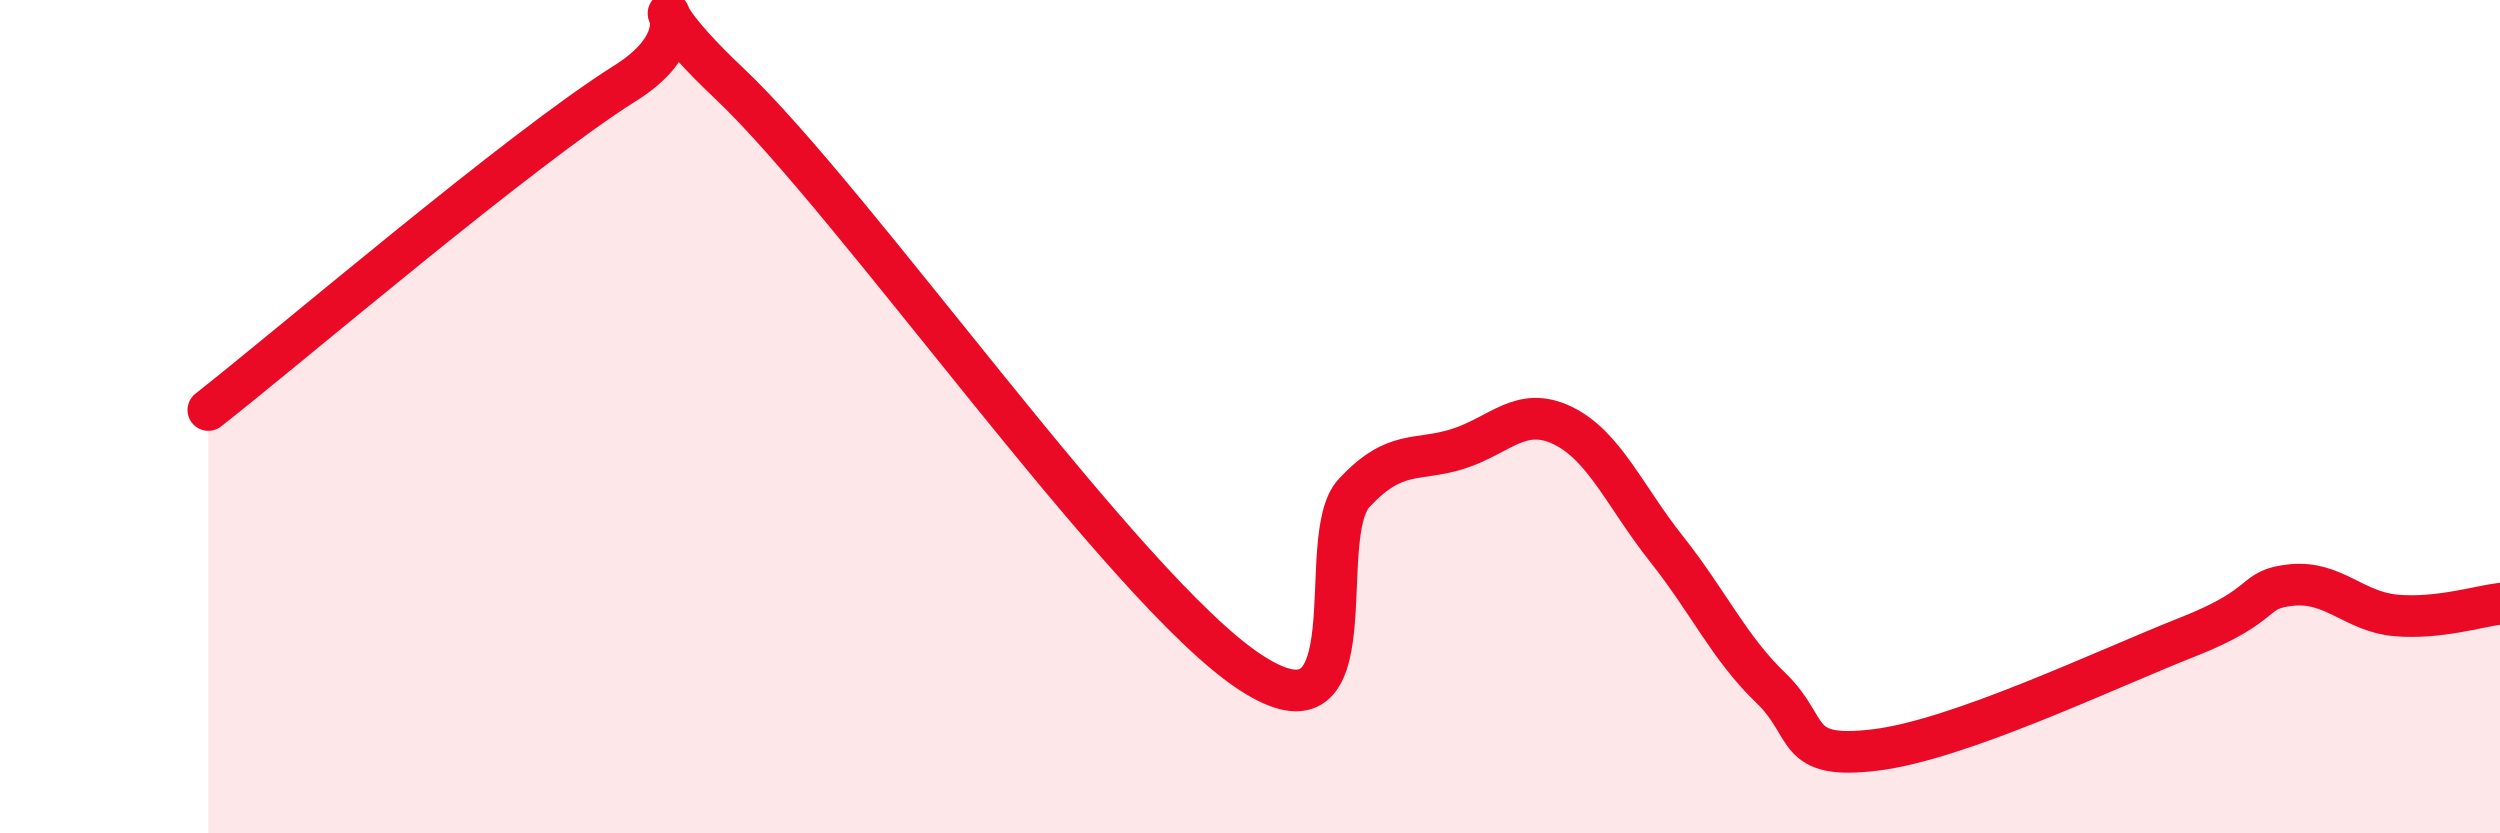
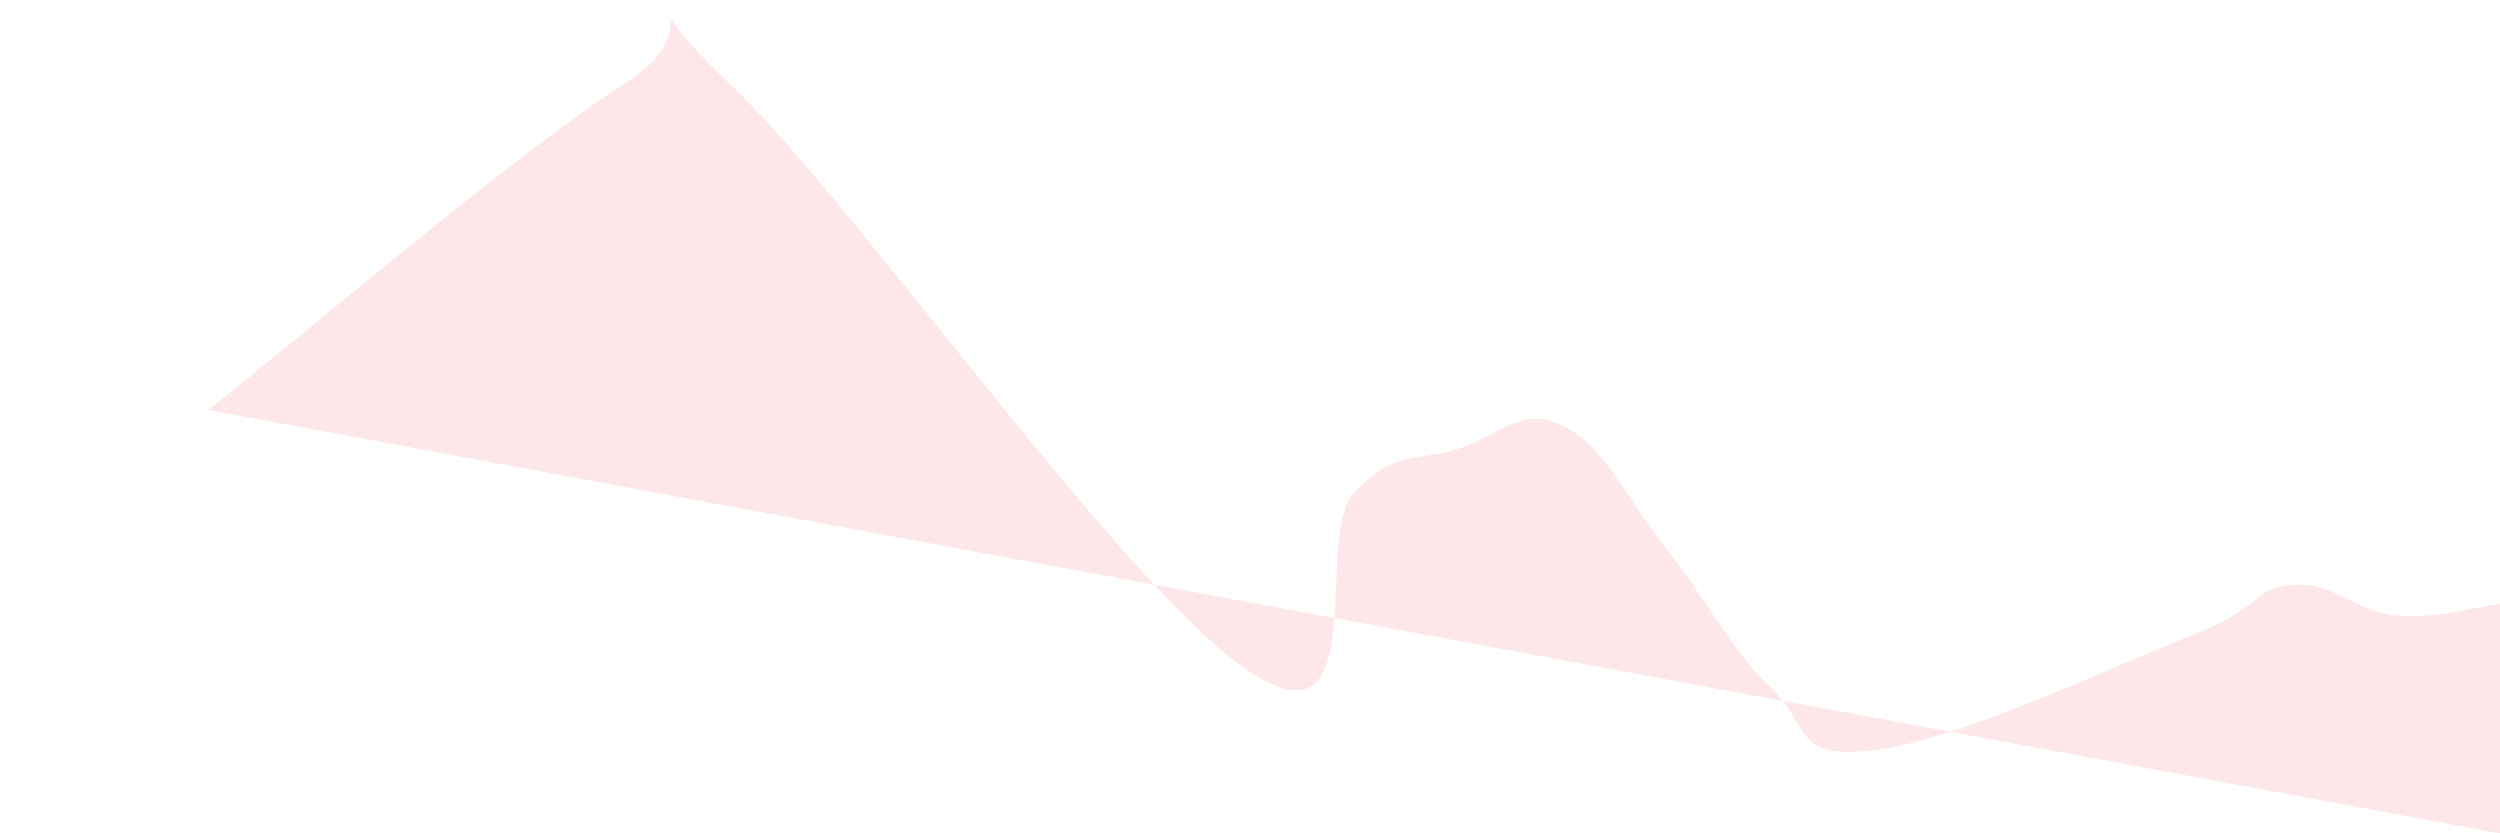
<svg xmlns="http://www.w3.org/2000/svg" width="60" height="20" viewBox="0 0 60 20">
-   <path d="M 5,9.84 C 7,8.27 12.5,3.57 15,2 C 17.5,0.43 14.5,-0.83 17.5,2 C 20.5,4.83 27,14.16 30,16.13 C 33,18.1 31.5,12.9 32.5,11.83 C 33.5,10.76 34,11.09 35,10.77 C 36,10.45 36.5,9.73 37.5,10.21 C 38.5,10.69 39,11.92 40,13.18 C 41,14.44 41.5,15.55 42.5,16.51 C 43.5,17.47 43,18.24 45,18 C 47,17.76 50.5,16.08 52.5,15.29 C 54.5,14.5 54,14.14 55,14.04 C 56,13.94 56.5,14.68 57.5,14.77 C 58.5,14.86 59.5,14.55 60,14.49L60 20L5 20Z" fill="#EB0A25" opacity="0.1" stroke-linecap="round" stroke-linejoin="round" />
-   <path d="M 5,9.84 C 7,8.27 12.5,3.57 15,2 C 17.5,0.43 14.5,-0.83 17.5,2 C 20.5,4.83 27,14.16 30,16.13 C 33,18.1 31.5,12.9 32.5,11.83 C 33.5,10.76 34,11.09 35,10.77 C 36,10.45 36.5,9.73 37.5,10.21 C 38.5,10.69 39,11.92 40,13.18 C 41,14.44 41.5,15.55 42.5,16.51 C 43.5,17.47 43,18.24 45,18 C 47,17.76 50.5,16.08 52.5,15.29 C 54.5,14.5 54,14.14 55,14.04 C 56,13.94 56.5,14.68 57.5,14.77 C 58.5,14.86 59.5,14.55 60,14.49" stroke="#EB0A25" stroke-width="1" fill="none" stroke-linecap="round" stroke-linejoin="round" />
+   <path d="M 5,9.84 C 7,8.27 12.5,3.57 15,2 C 17.5,0.43 14.5,-0.83 17.5,2 C 20.5,4.83 27,14.16 30,16.13 C 33,18.1 31.5,12.9 32.5,11.83 C 33.5,10.76 34,11.09 35,10.77 C 36,10.45 36.5,9.73 37.5,10.21 C 38.5,10.69 39,11.92 40,13.18 C 41,14.44 41.5,15.55 42.5,16.51 C 43.5,17.47 43,18.24 45,18 C 47,17.76 50.5,16.08 52.5,15.29 C 54.5,14.5 54,14.14 55,14.04 C 56,13.94 56.5,14.68 57.5,14.77 C 58.5,14.86 59.5,14.55 60,14.49L60 20Z" fill="#EB0A25" opacity="0.1" stroke-linecap="round" stroke-linejoin="round" />
</svg>